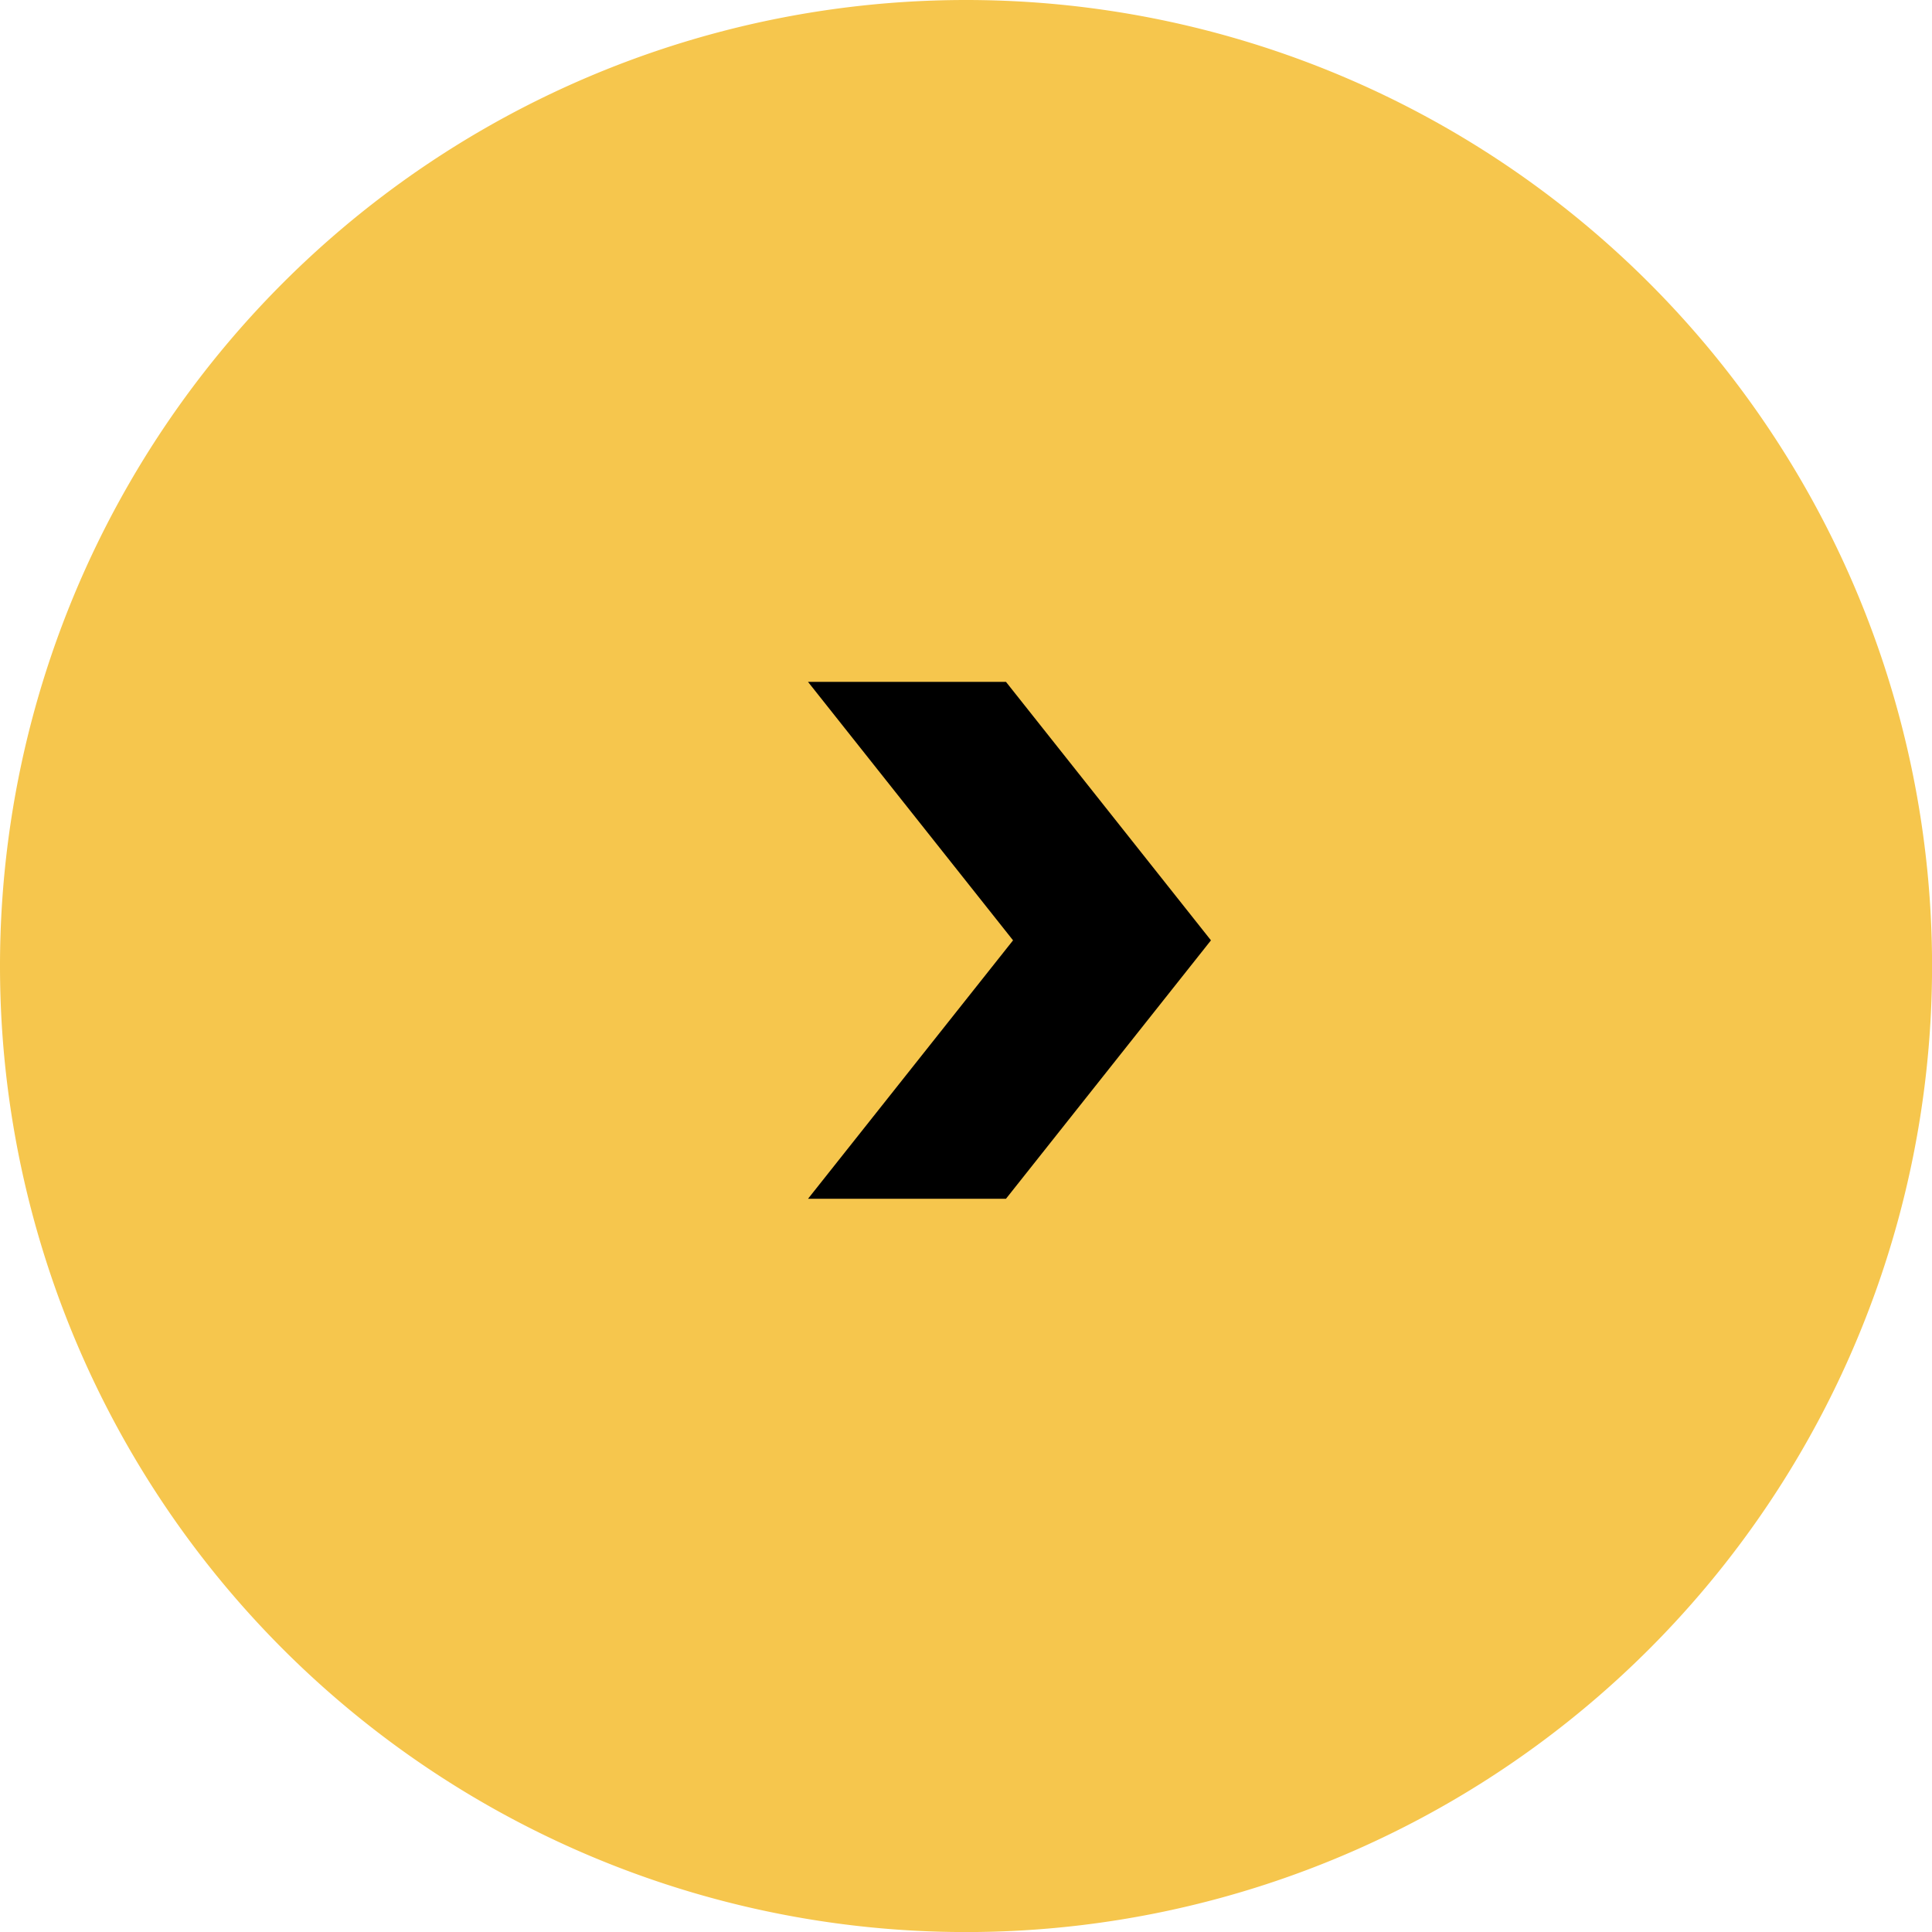
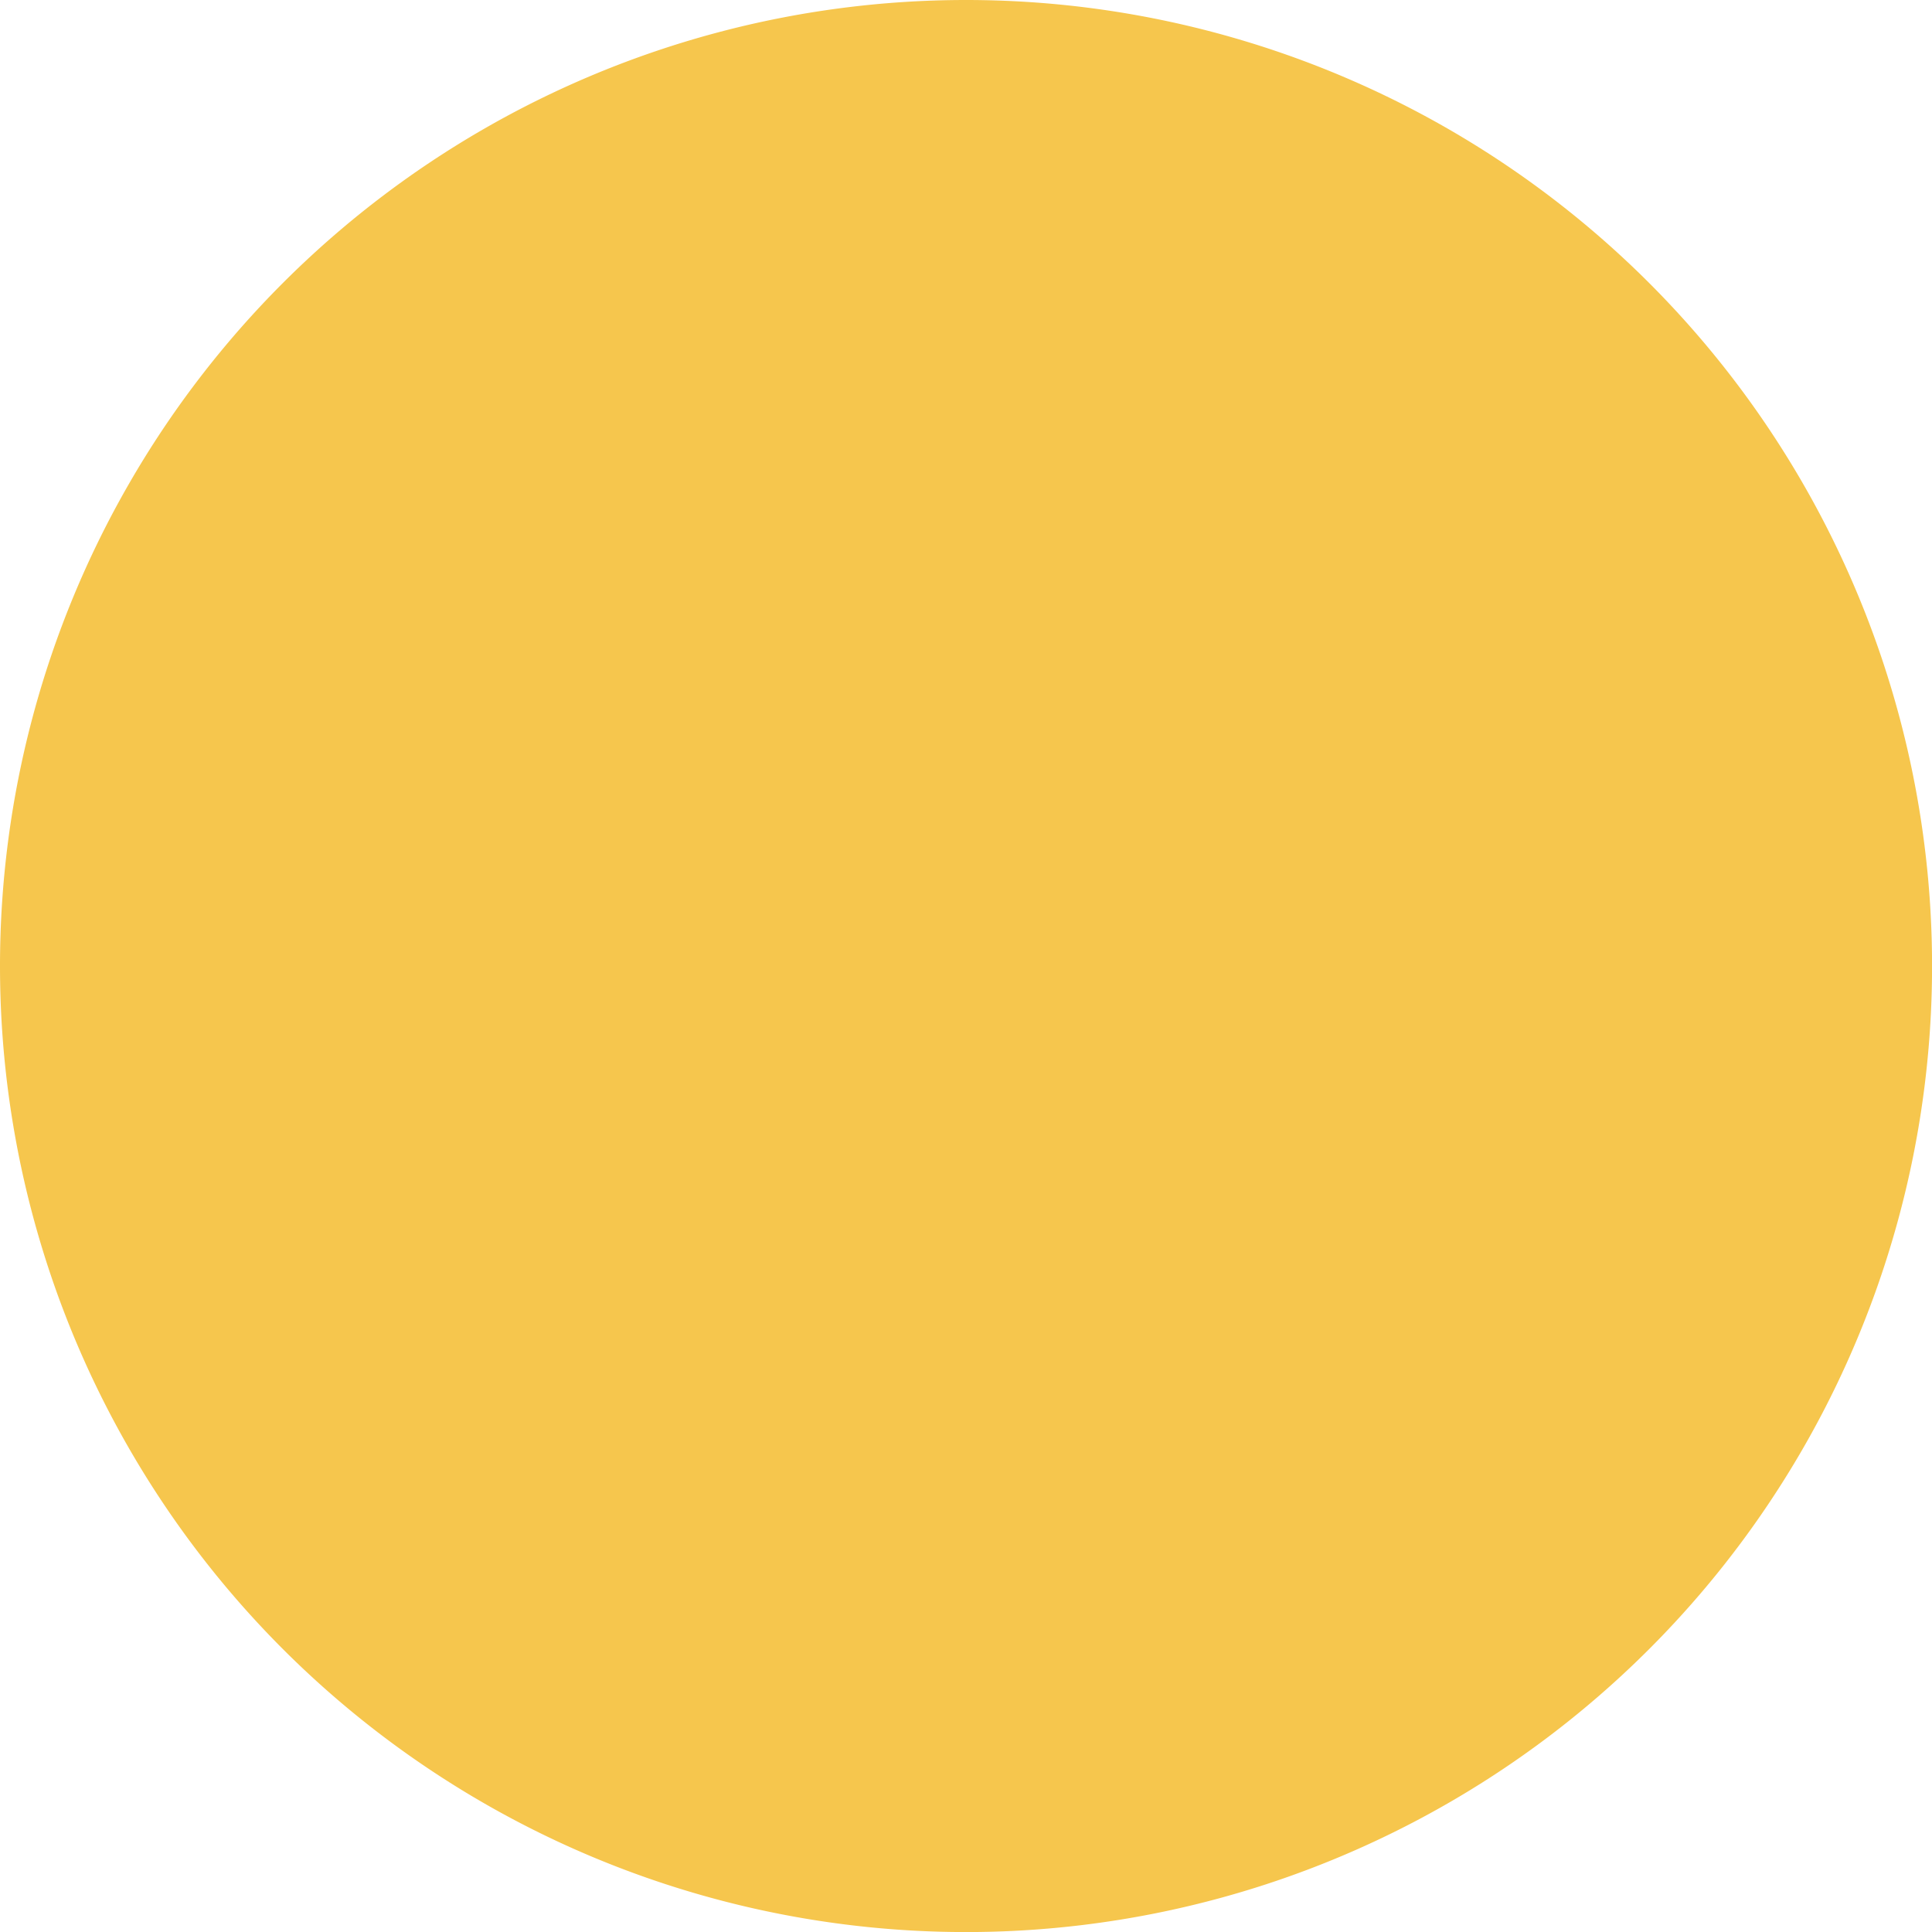
<svg xmlns="http://www.w3.org/2000/svg" width="59.998" height="59.998" viewBox="0 0 59.998 59.998">
  <g id="Group_110055" data-name="Group 110055" transform="translate(-540.555 -6225.555)">
    <g id="Component_59_171" data-name="Component 59 – 171" transform="translate(540.555 6225.555)">
      <path id="Path_89765" data-name="Path 89765" d="M30,0A30,30,0,1,1,0,30,30,30,0,0,1,30,0Z" fill="#f6c64d" />
      <g id="Group_108966" data-name="Group 108966" transform="translate(25.093 21.176)">
-         <path id="Path_72771" data-name="Path 72771" d="M0,0,6.367,8.026,0,16.052H6.147l6.366-8.026L6.148,0Z" transform="translate(0 0)" />
-       </g>
+         </g>
    </g>
  </g>
</svg>